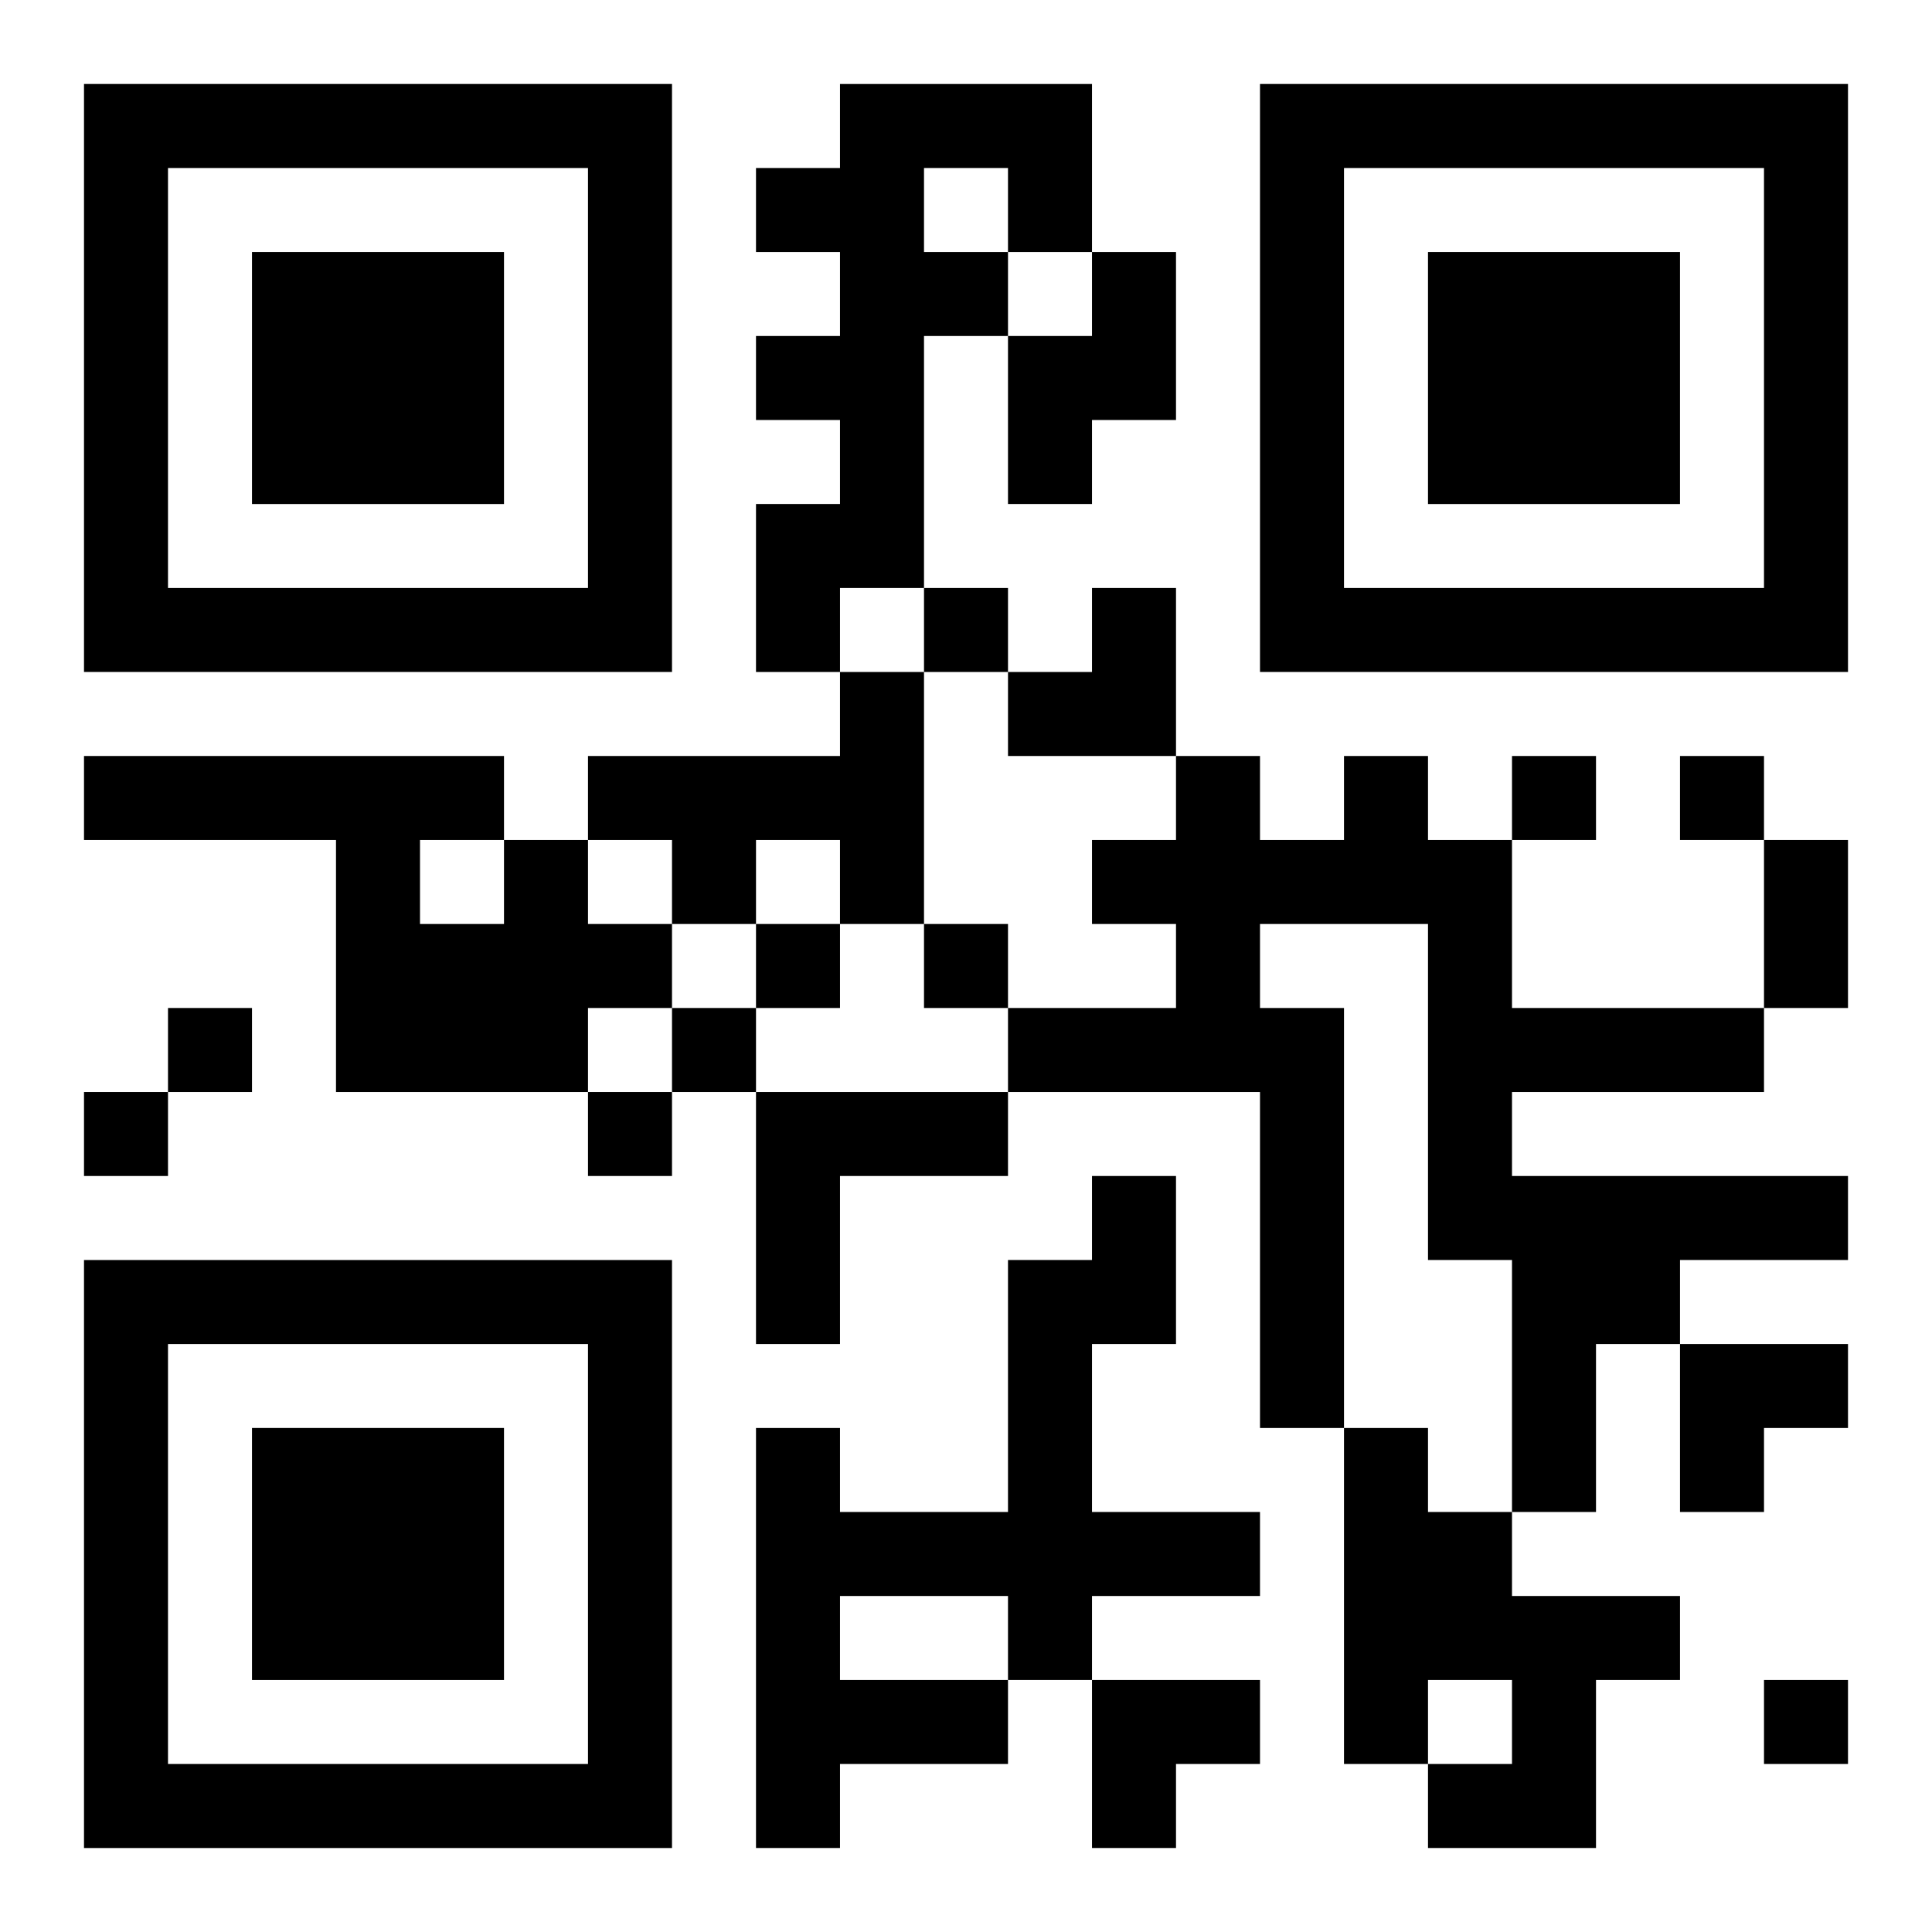
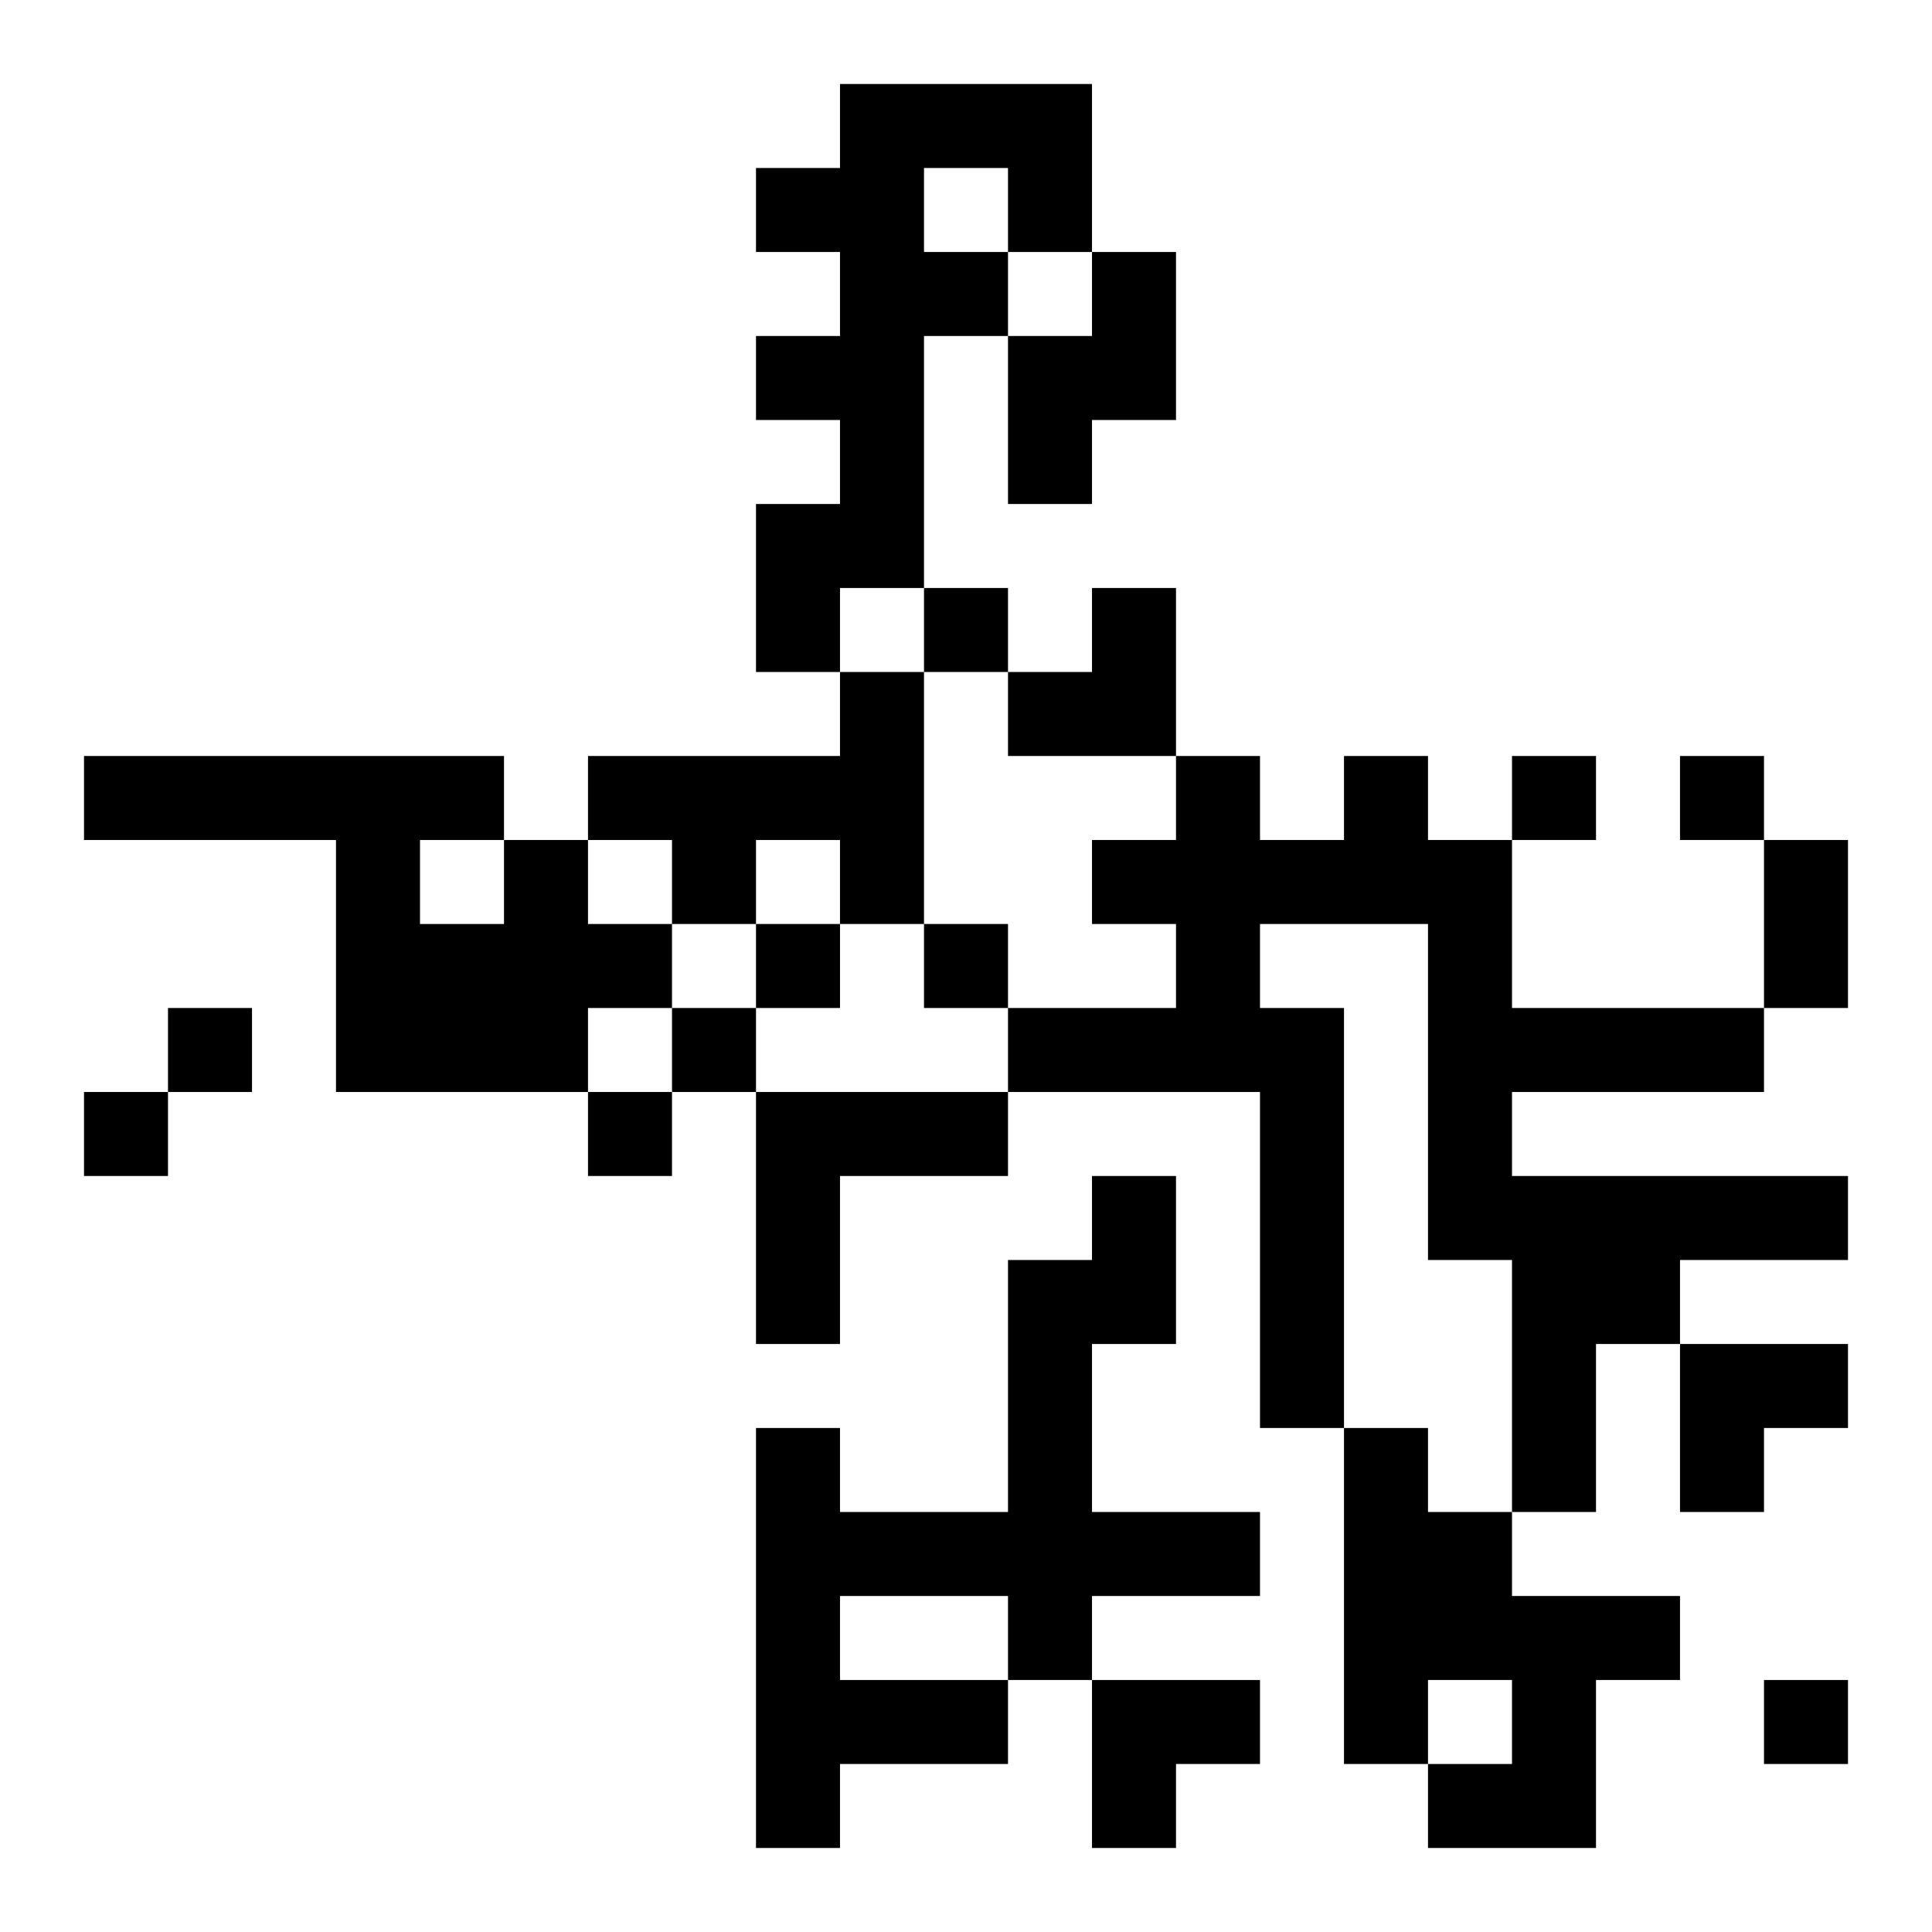
<svg xmlns="http://www.w3.org/2000/svg" xmlns:xlink="http://www.w3.org/1999/xlink" width="250" height="250" baseProfile="full" version="1.1" viewBox="-1 -1 23 23">
  <symbol id="a">
-     <path d="m0 7v7h7v-7h-7zm1 1h5v5h-5v-5zm1 1v3h3v-3h-3z" />
-   </symbol>
+     </symbol>
  <use y="-7" xlink:href="#a" />
  <use y="7" xlink:href="#a" />
  <use x="14" y="-7" xlink:href="#a" />
  <path d="m9 0h3v2h-1v1h-1v3h-1v1h-1v-2h1v-1h-1v-1h1v-1h-1v-1h1v-1m1 1v1h1v-1h-1m2 1h1v2h-1v1h-1v-2h1v-1m-3 5h1v3h-1v-1h-1v1h-1v-1h-1v-1h3v-1m6 1h1v1h1v2h3v1h-3v1h4v1h-2v1h-1v2h-1v-3h-1v-4h-2v1h1v5h-1v-4h-3v-1h2v-1h-1v-1h1v-1h1v1h1v-1m-10 1h1v1h1v1h-1v1h-3v-3h-3v-1h5v1m-1 0v1h1v-1h-1m4 3h3v1h-2v2h-1v-3m4 1h1v2h-1v2h2v1h-2v1h-1v1h-2v1h-1v-5h1v1h2v-3h1v-1m-3 5v1h2v-1h-2m6-2h1v1h1v1h2v1h-1v2h-2v-1h1v-1h-1v1h-1v-4m-5-10v1h1v-1h-1m7 2v1h1v-1h-1m2 0v1h1v-1h-1m-11 2v1h1v-1h-1m2 0v1h1v-1h-1m-9 1v1h1v-1h-1m6 0v1h1v-1h-1m-7 1v1h1v-1h-1m6 0v1h1v-1h-1m14 7v1h1v-1h-1m0-10h1v2h-1v-2m-9-3m1 0h1v2h-2v-1h1zm7 9h2v1h-1v1h-1zm-7 4h2v1h-1v1h-1z" />
</svg>